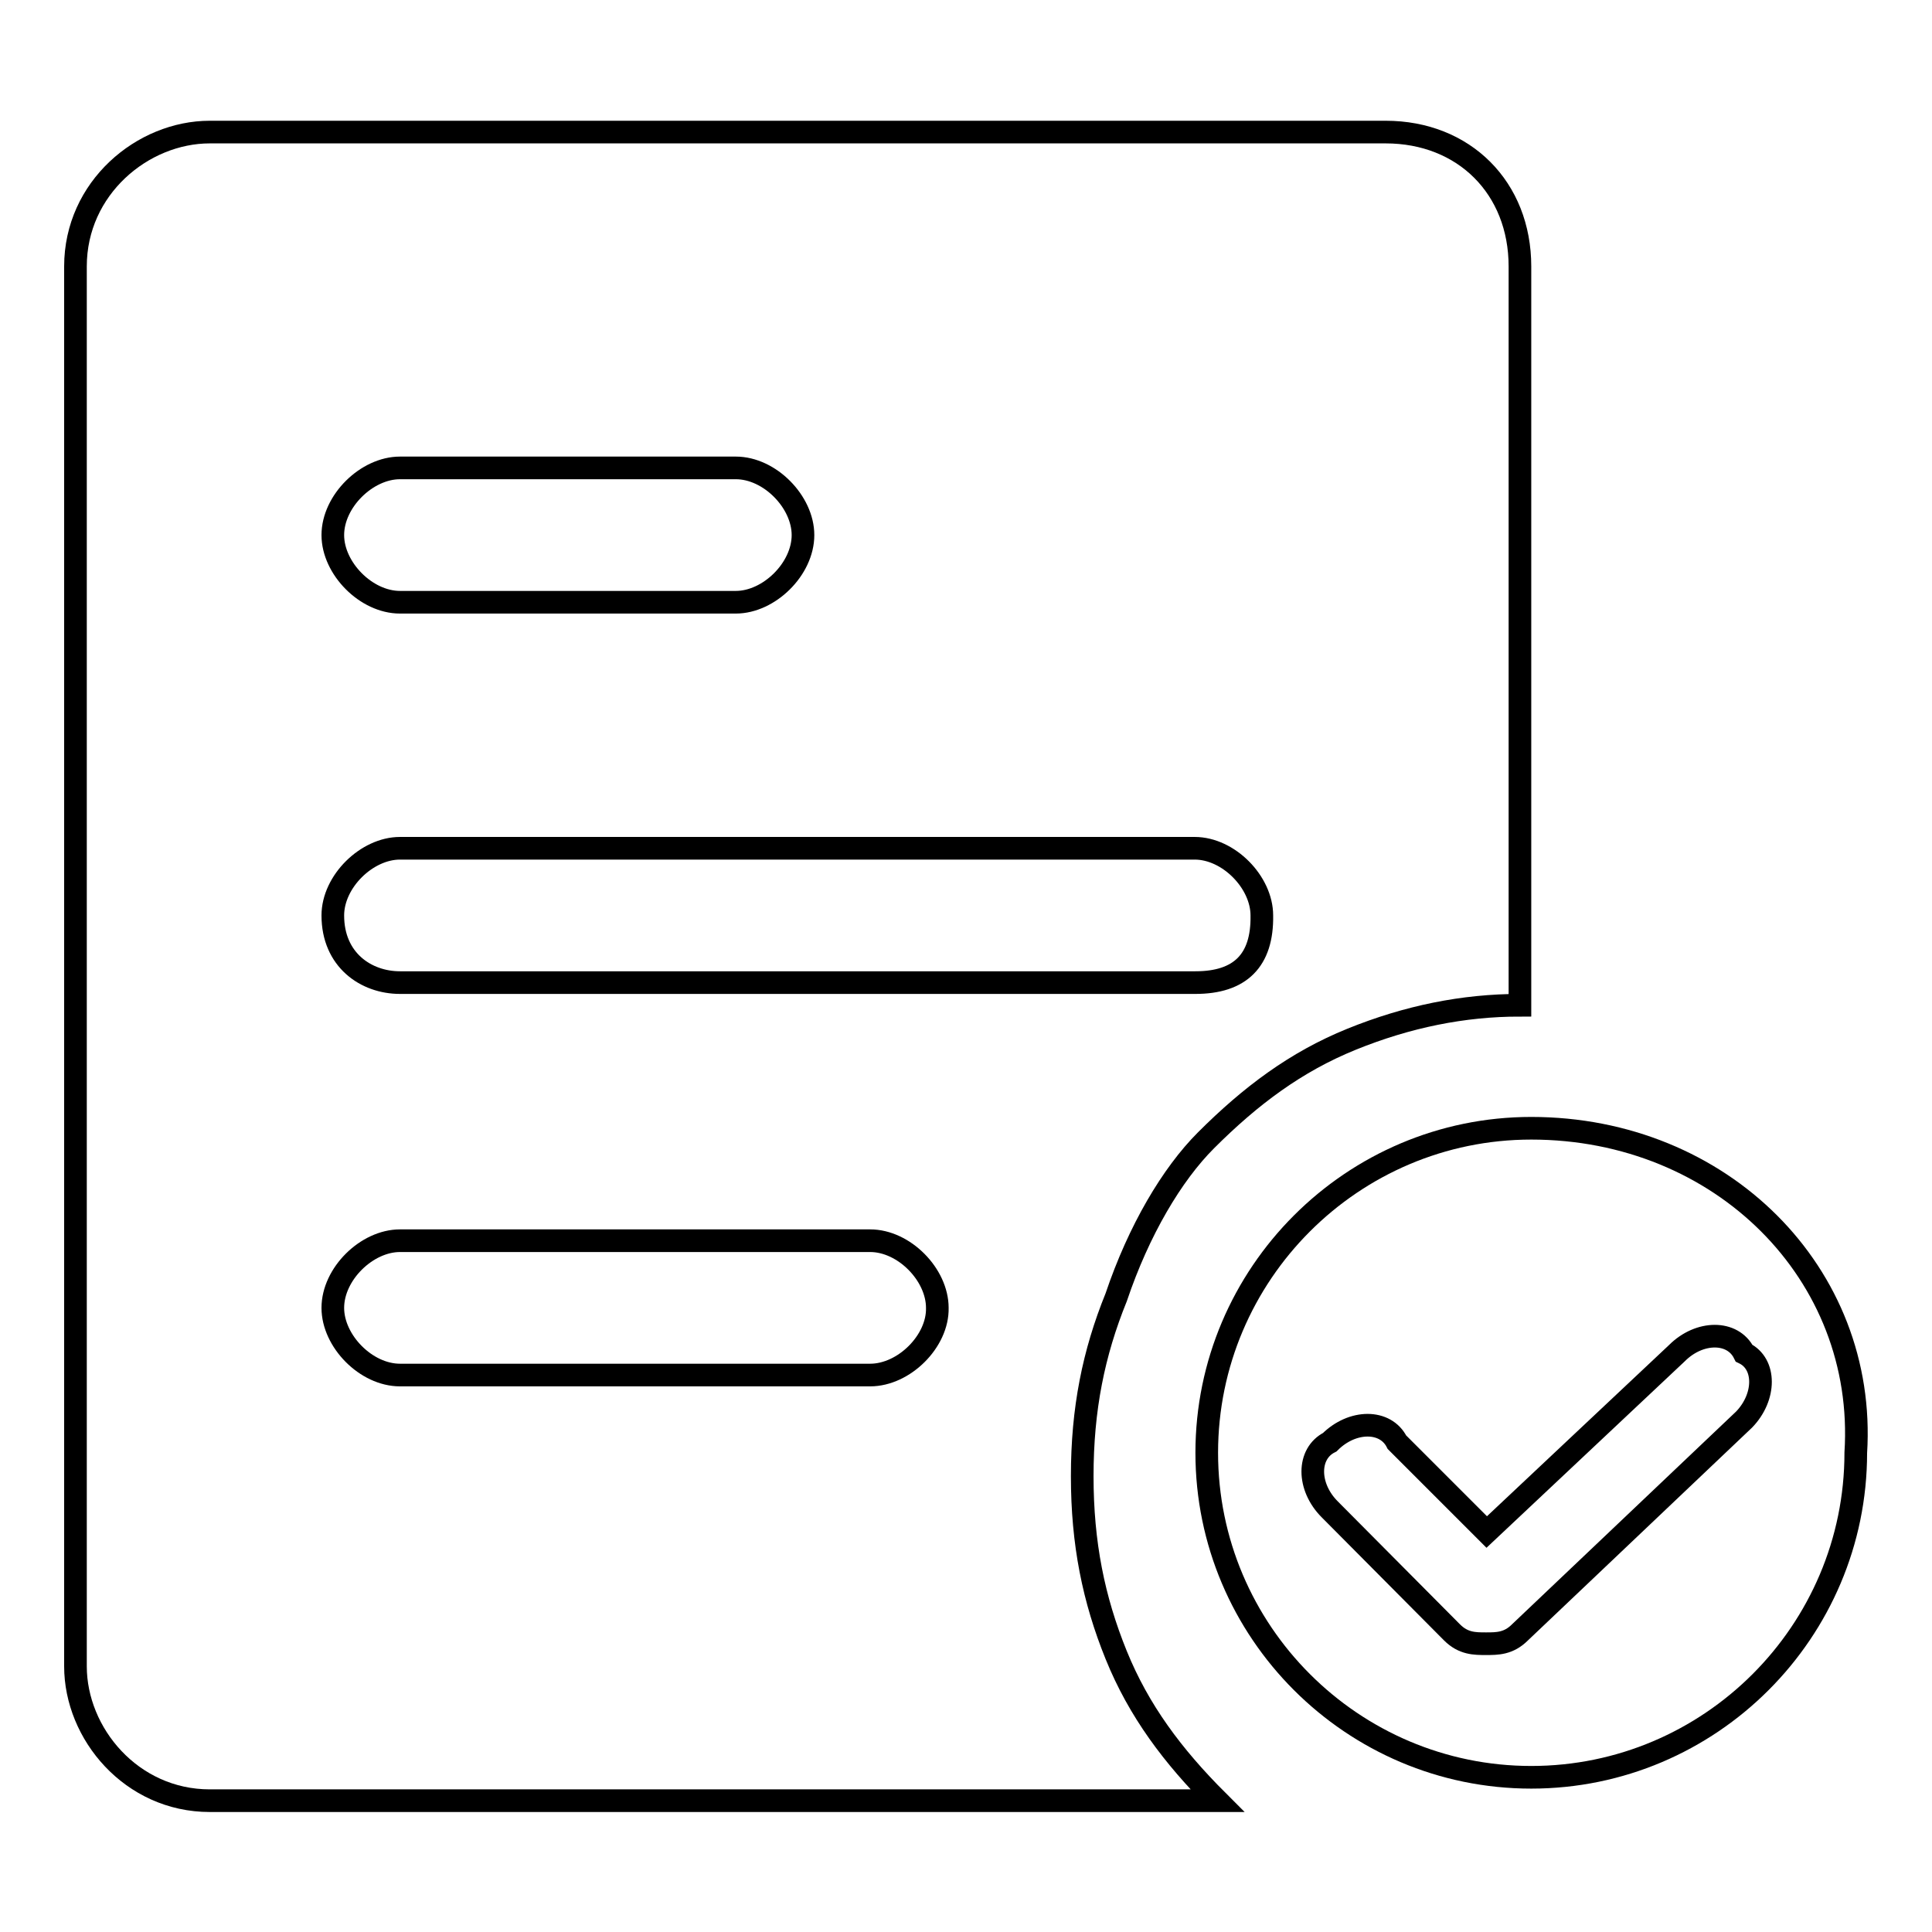
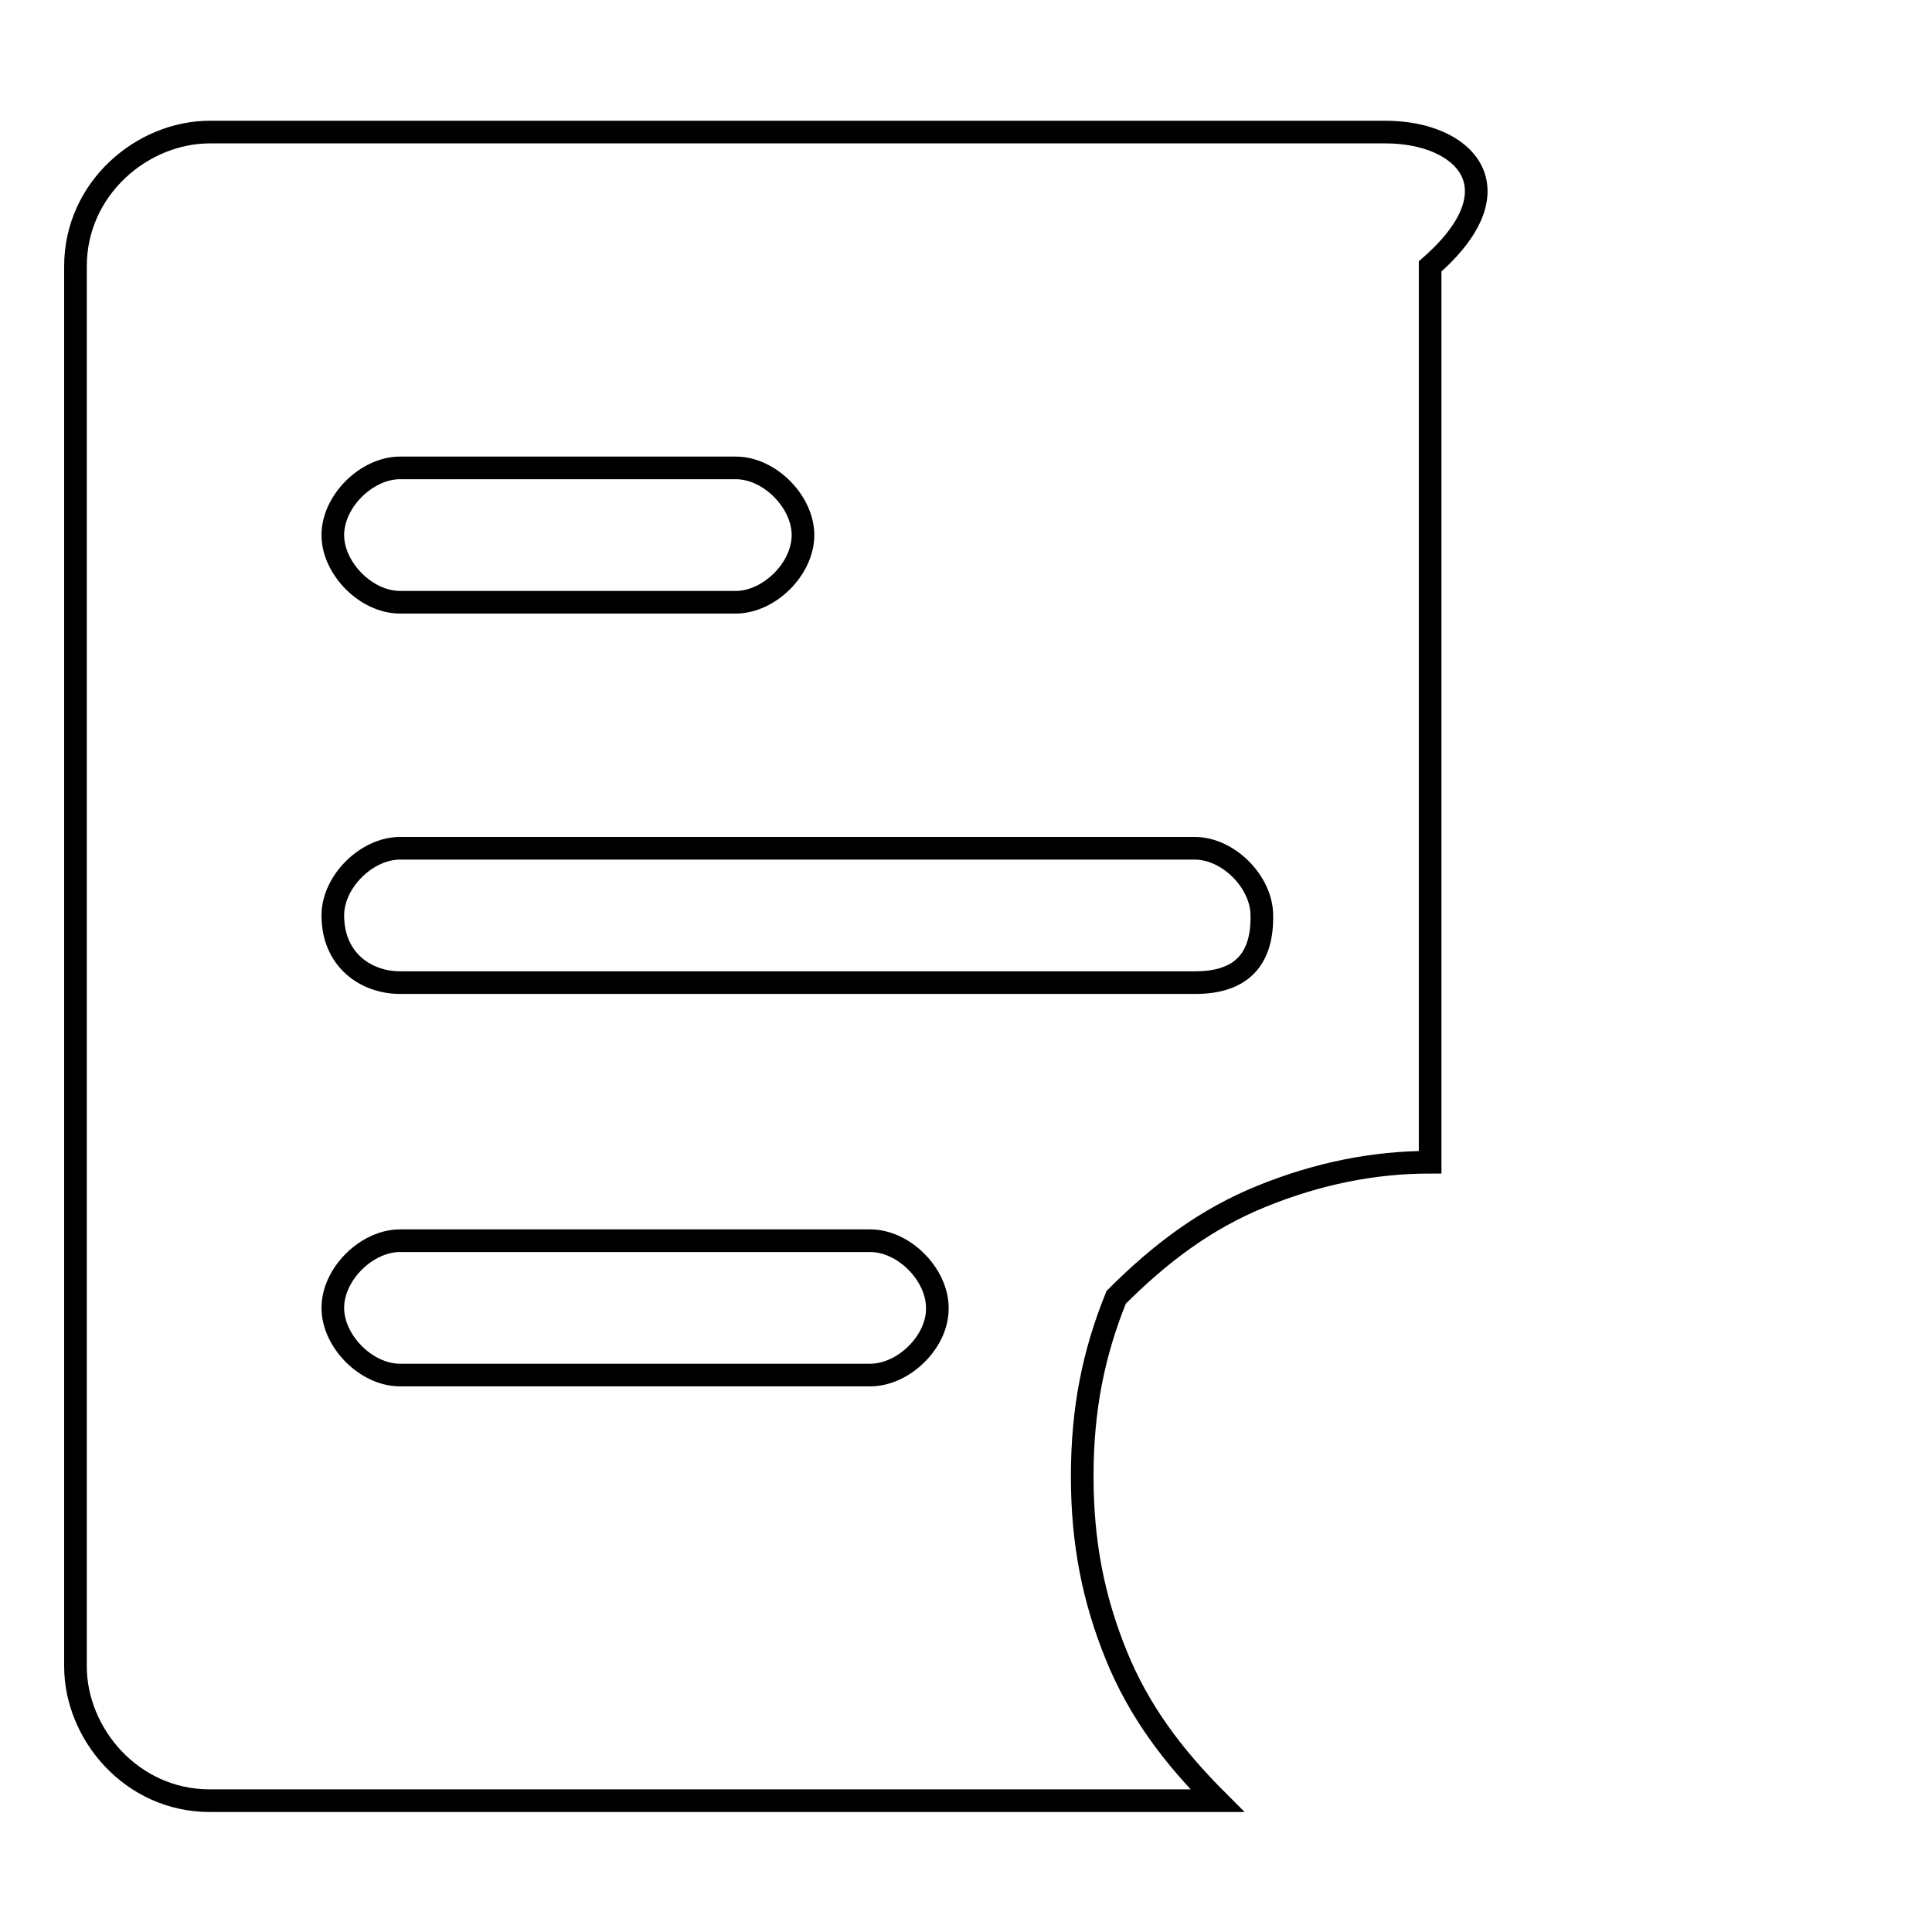
<svg xmlns="http://www.w3.org/2000/svg" version="1.1" x="0px" y="0px" viewBox="0 0 256 256" enable-background="new 0 0 256 256" xml:space="preserve">
  <g>
-     <path stroke-width="3" fill-opacity="0" stroke="#000000" d="M183.6,17.5H27.8c-8.9,0-17.8,7.4-17.8,17.8v185.5c0,8.9,7.4,17.8,17.8,17.8h133.5 c-5.9-5.9-10.4-11.9-13.4-19.3c-3-7.4-4.5-14.8-4.5-23.7s1.5-16.3,4.5-23.7c3-8.9,7.4-16.3,11.9-20.8c5.9-5.9,11.9-10.4,19.3-13.4 c7.4-3,14.8-4.5,22.3-4.5V35.3C201.4,24.9,194,17.5,183.6,17.5L183.6,17.5z M53,62h44.5c4.5,0,8.9,4.5,8.9,8.9 c0,4.5-4.5,8.9-8.9,8.9H53c-4.5,0-8.9-4.5-8.9-8.9C44.1,66.4,48.6,62,53,62z M115.3,182.2H53c-4.5,0-8.9-4.5-8.9-8.9 c0-4.5,4.5-8.9,8.9-8.9h62.3c4.5,0,8.9,4.5,8.9,8.9C124.3,177.7,119.8,182.2,115.3,182.2z M158.4,130.2H53c-4.5,0-8.9-3-8.9-8.9 c0-4.5,4.5-8.9,8.9-8.9h105.3c4.5,0,8.9,4.5,8.9,8.9C167.3,127.3,164.3,130.2,158.4,130.2z" />
-     <path stroke-width="3" fill-opacity="0" stroke="#000000" d="M202.9,149.5c-23.7,0-43,19.3-43,43c0,23.7,19.3,43,43,43c23.7,0,43-19.3,43-43 C247.4,168.8,228.1,149.5,202.9,149.5L202.9,149.5z M231.1,188.1l-29.7,28.2c-1.5,1.5-3,1.5-4.5,1.5c-1.5,0-3,0-4.5-1.5L176.2,200 c-3-3-3-7.4,0-8.9c3-3,7.4-3,8.9,0l11.9,11.9l25.2-23.7c3-3,7.4-3,8.9,0C234,180.7,234,185.1,231.1,188.1L231.1,188.1z" />
+     <path stroke-width="3" fill-opacity="0" stroke="#000000" d="M183.6,17.5H27.8c-8.9,0-17.8,7.4-17.8,17.8v185.5c0,8.9,7.4,17.8,17.8,17.8h133.5 c-5.9-5.9-10.4-11.9-13.4-19.3c-3-7.4-4.5-14.8-4.5-23.7s1.5-16.3,4.5-23.7c5.9-5.9,11.9-10.4,19.3-13.4 c7.4-3,14.8-4.5,22.3-4.5V35.3C201.4,24.9,194,17.5,183.6,17.5L183.6,17.5z M53,62h44.5c4.5,0,8.9,4.5,8.9,8.9 c0,4.5-4.5,8.9-8.9,8.9H53c-4.5,0-8.9-4.5-8.9-8.9C44.1,66.4,48.6,62,53,62z M115.3,182.2H53c-4.5,0-8.9-4.5-8.9-8.9 c0-4.5,4.5-8.9,8.9-8.9h62.3c4.5,0,8.9,4.5,8.9,8.9C124.3,177.7,119.8,182.2,115.3,182.2z M158.4,130.2H53c-4.5,0-8.9-3-8.9-8.9 c0-4.5,4.5-8.9,8.9-8.9h105.3c4.5,0,8.9,4.5,8.9,8.9C167.3,127.3,164.3,130.2,158.4,130.2z" />
  </g>
</svg>